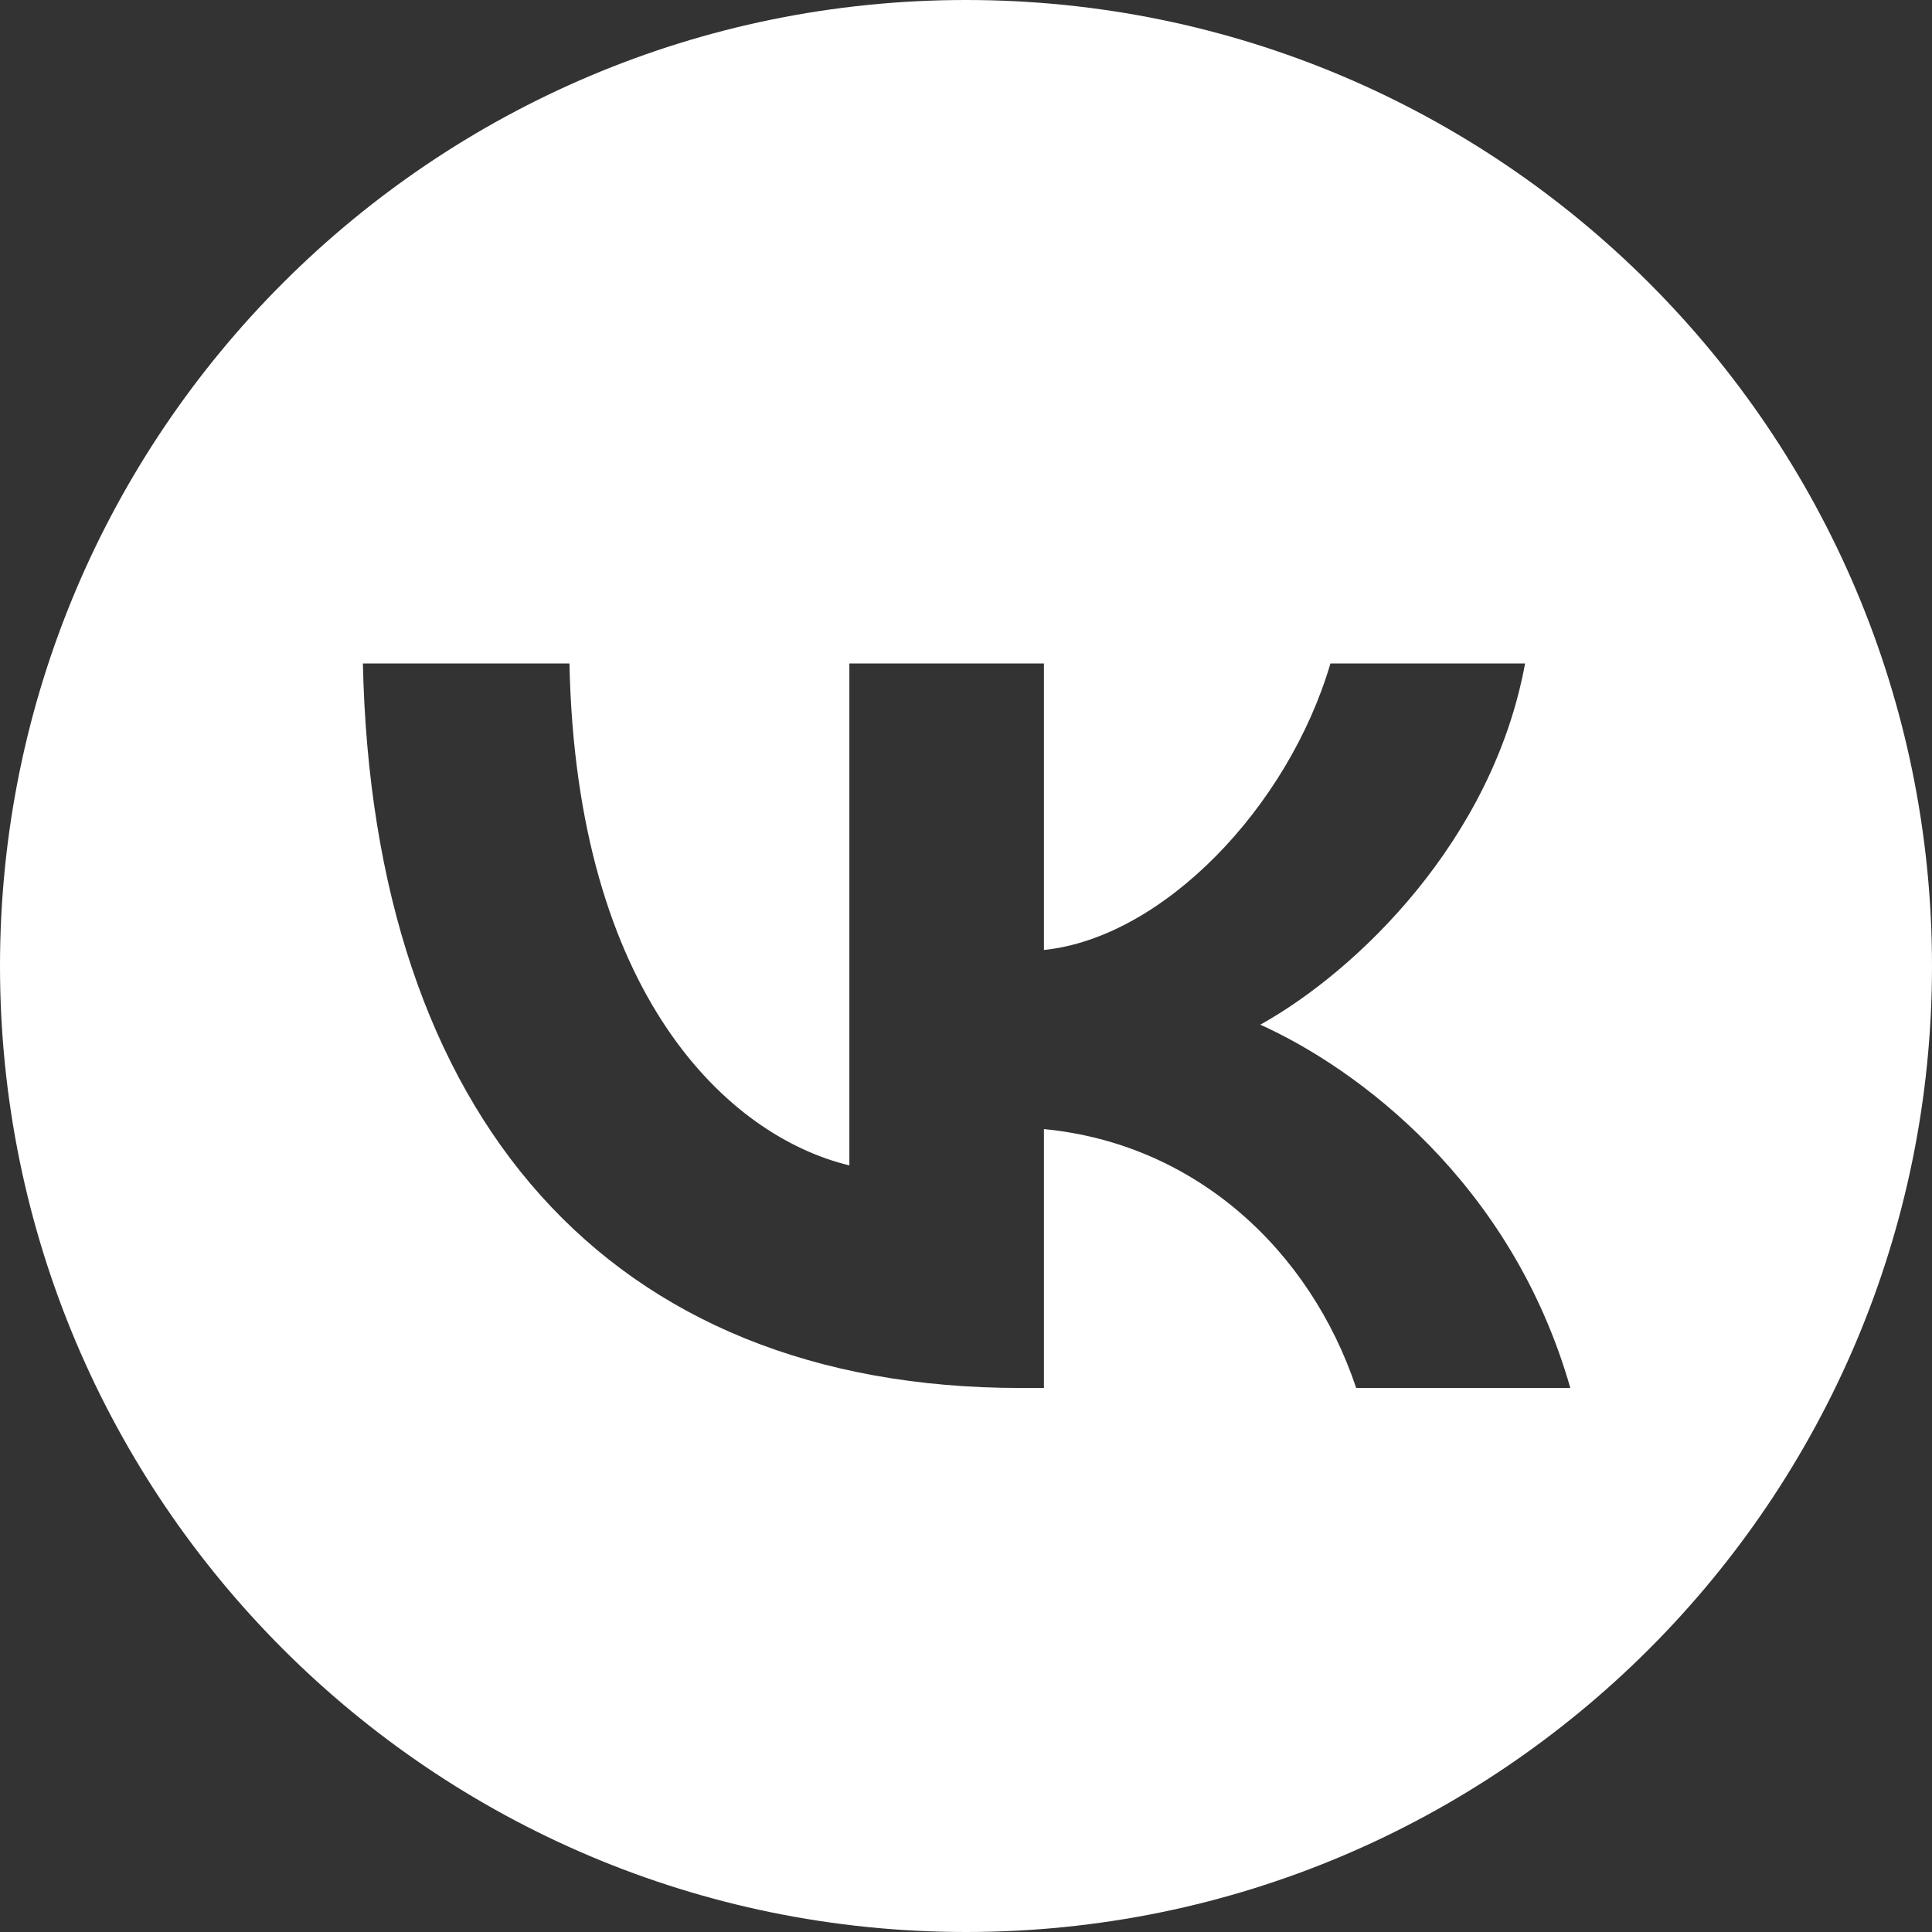
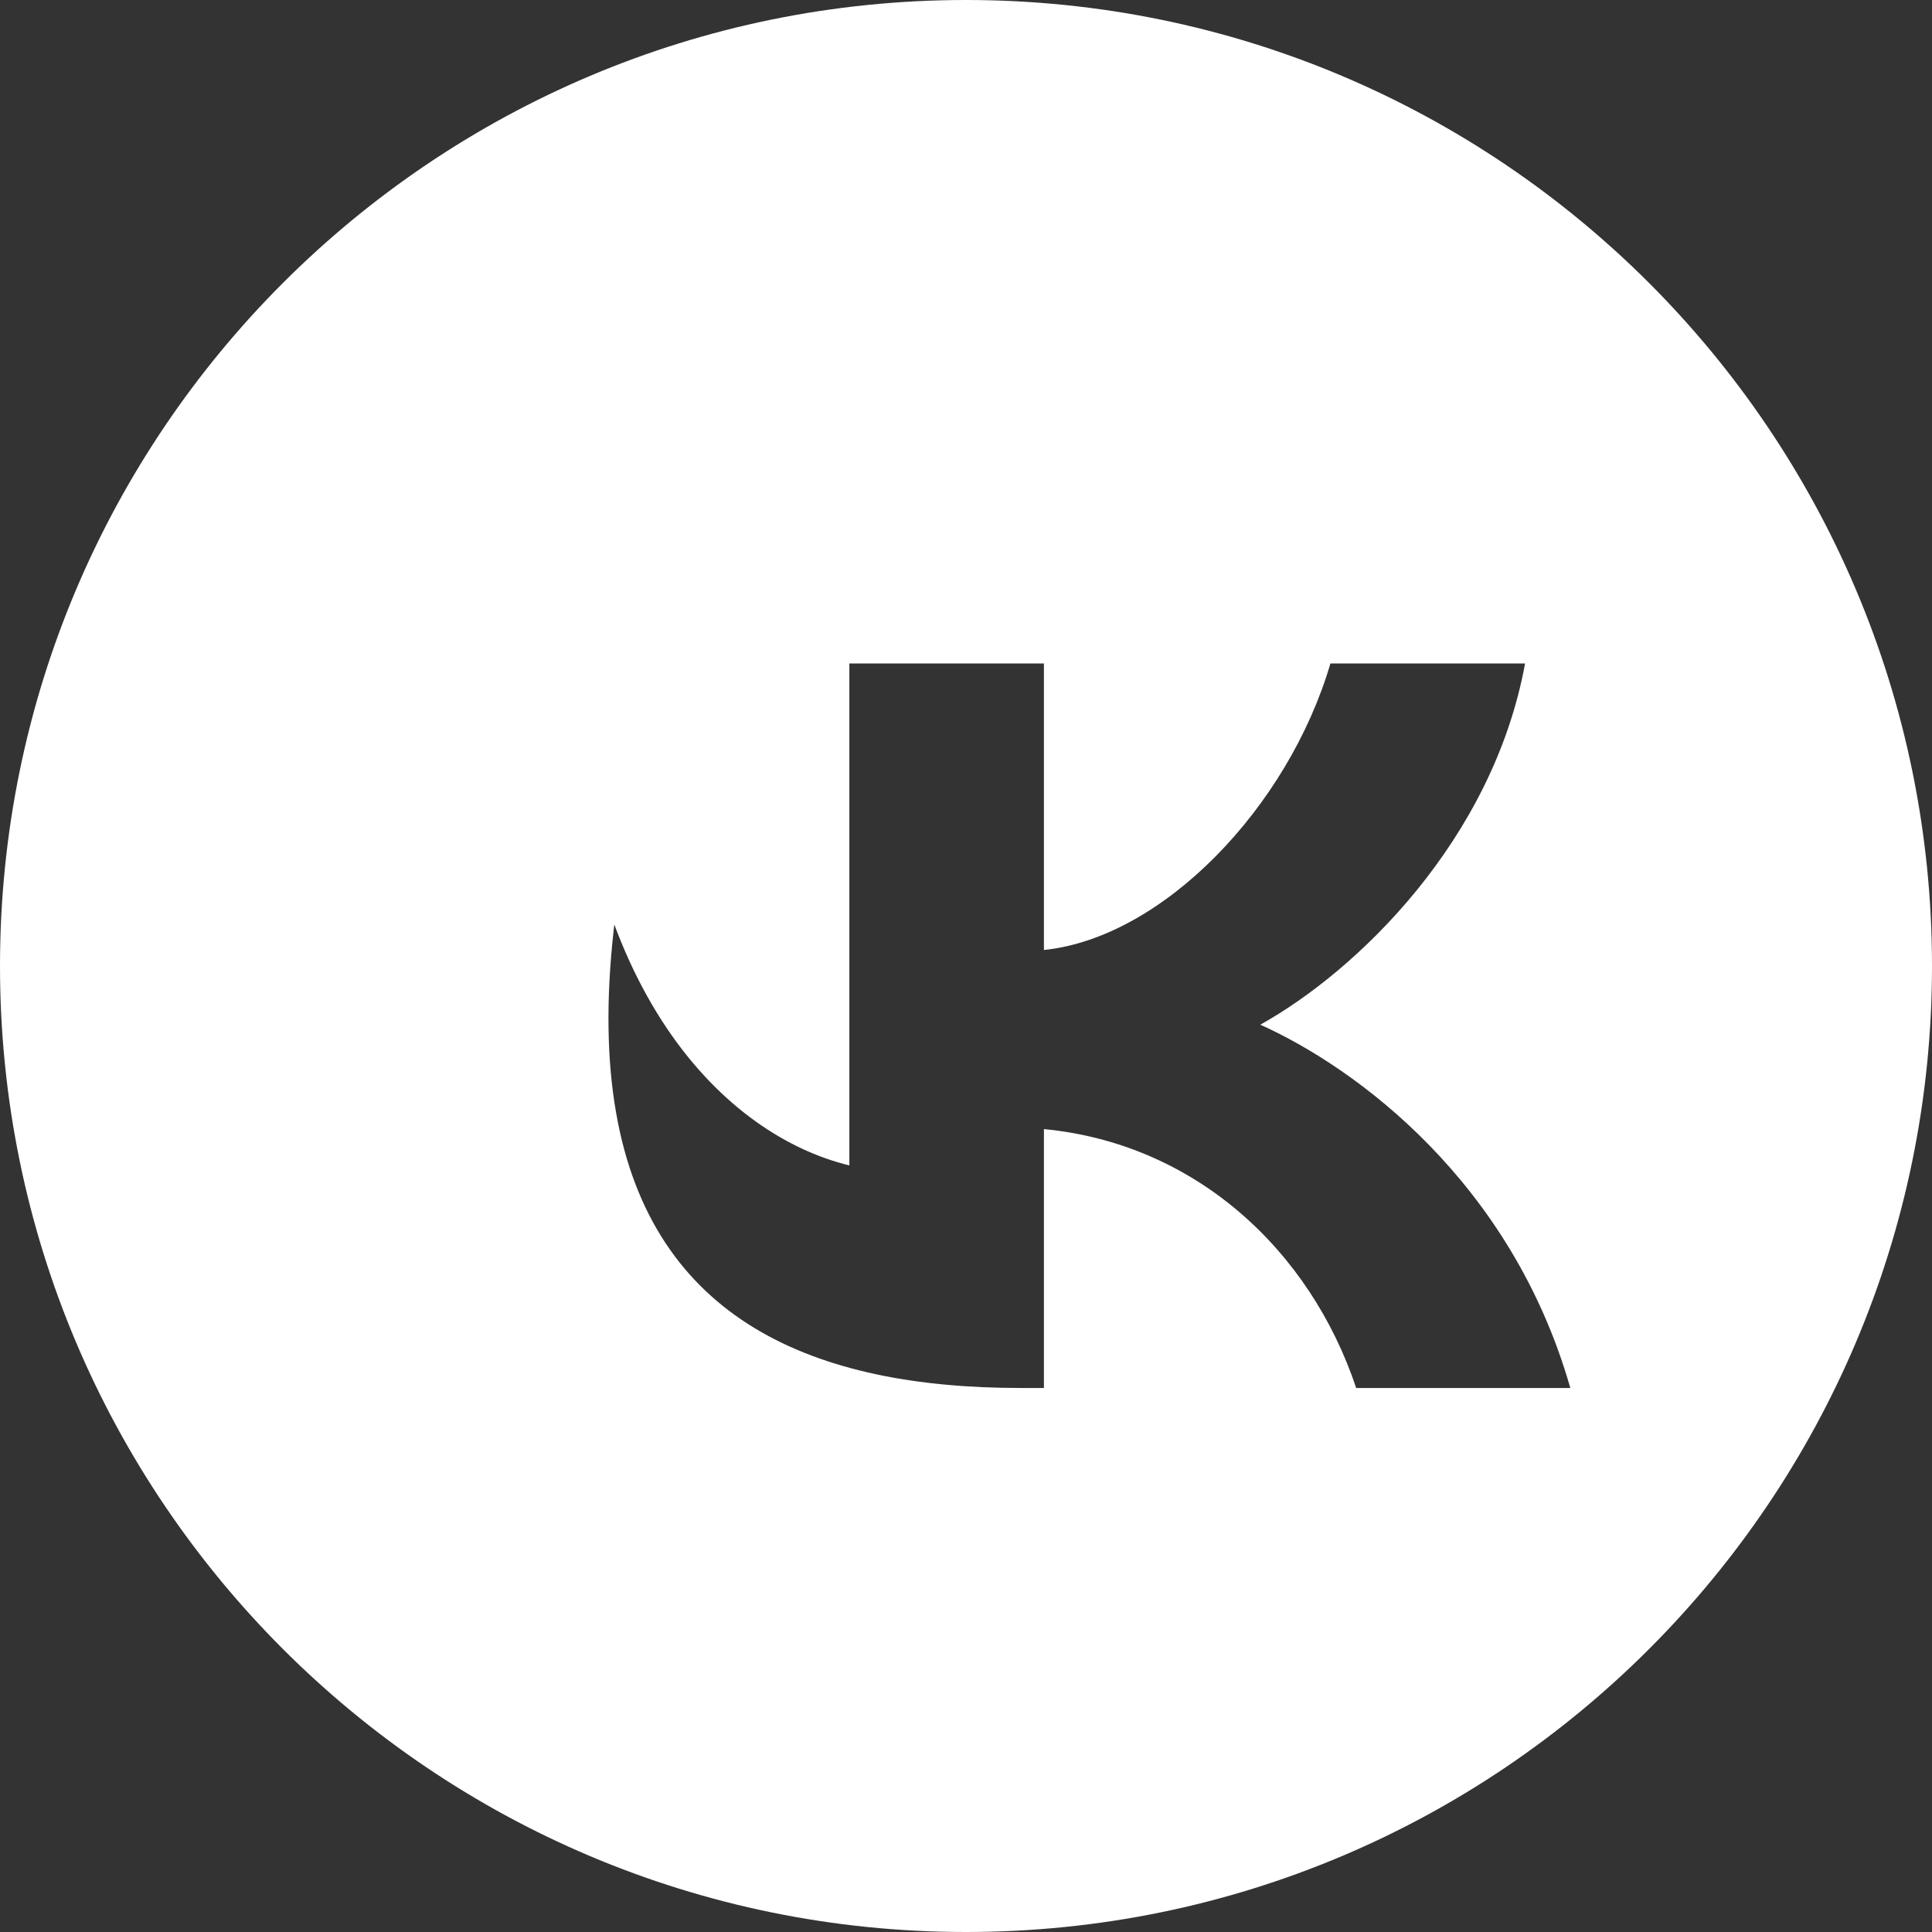
<svg xmlns="http://www.w3.org/2000/svg" width="24" height="24" viewBox="0 0 24 24" fill="none">
  <rect x="0" y="0" width="24" height="24" fill="#333333" stroke="none" />
-   <path d="M12 0C18.627 0 24 5.373 24 12C24 18.627 18.627 24 12 24C5.373 24 0 18.627 0 12C0 5.373 5.373 0 12 0ZM4.508 8.242C4.63 13.864 7.552 17.242 12.677 17.242H12.968V14.026C14.851 14.207 16.275 15.531 16.847 17.242H19.507C18.776 14.684 16.855 13.269 15.656 12.729C16.855 12.062 18.542 10.44 18.945 8.242H16.527C16.003 10.026 14.448 11.648 12.968 11.801V8.242H10.551V14.477C9.052 14.116 7.159 12.368 7.074 8.242H4.508Z" fill="white" />
+   <path d="M12 0C18.627 0 24 5.373 24 12C24 18.627 18.627 24 12 24C5.373 24 0 18.627 0 12C0 5.373 5.373 0 12 0ZC4.63 13.864 7.552 17.242 12.677 17.242H12.968V14.026C14.851 14.207 16.275 15.531 16.847 17.242H19.507C18.776 14.684 16.855 13.269 15.656 12.729C16.855 12.062 18.542 10.44 18.945 8.242H16.527C16.003 10.026 14.448 11.648 12.968 11.801V8.242H10.551V14.477C9.052 14.116 7.159 12.368 7.074 8.242H4.508Z" fill="white" />
</svg>